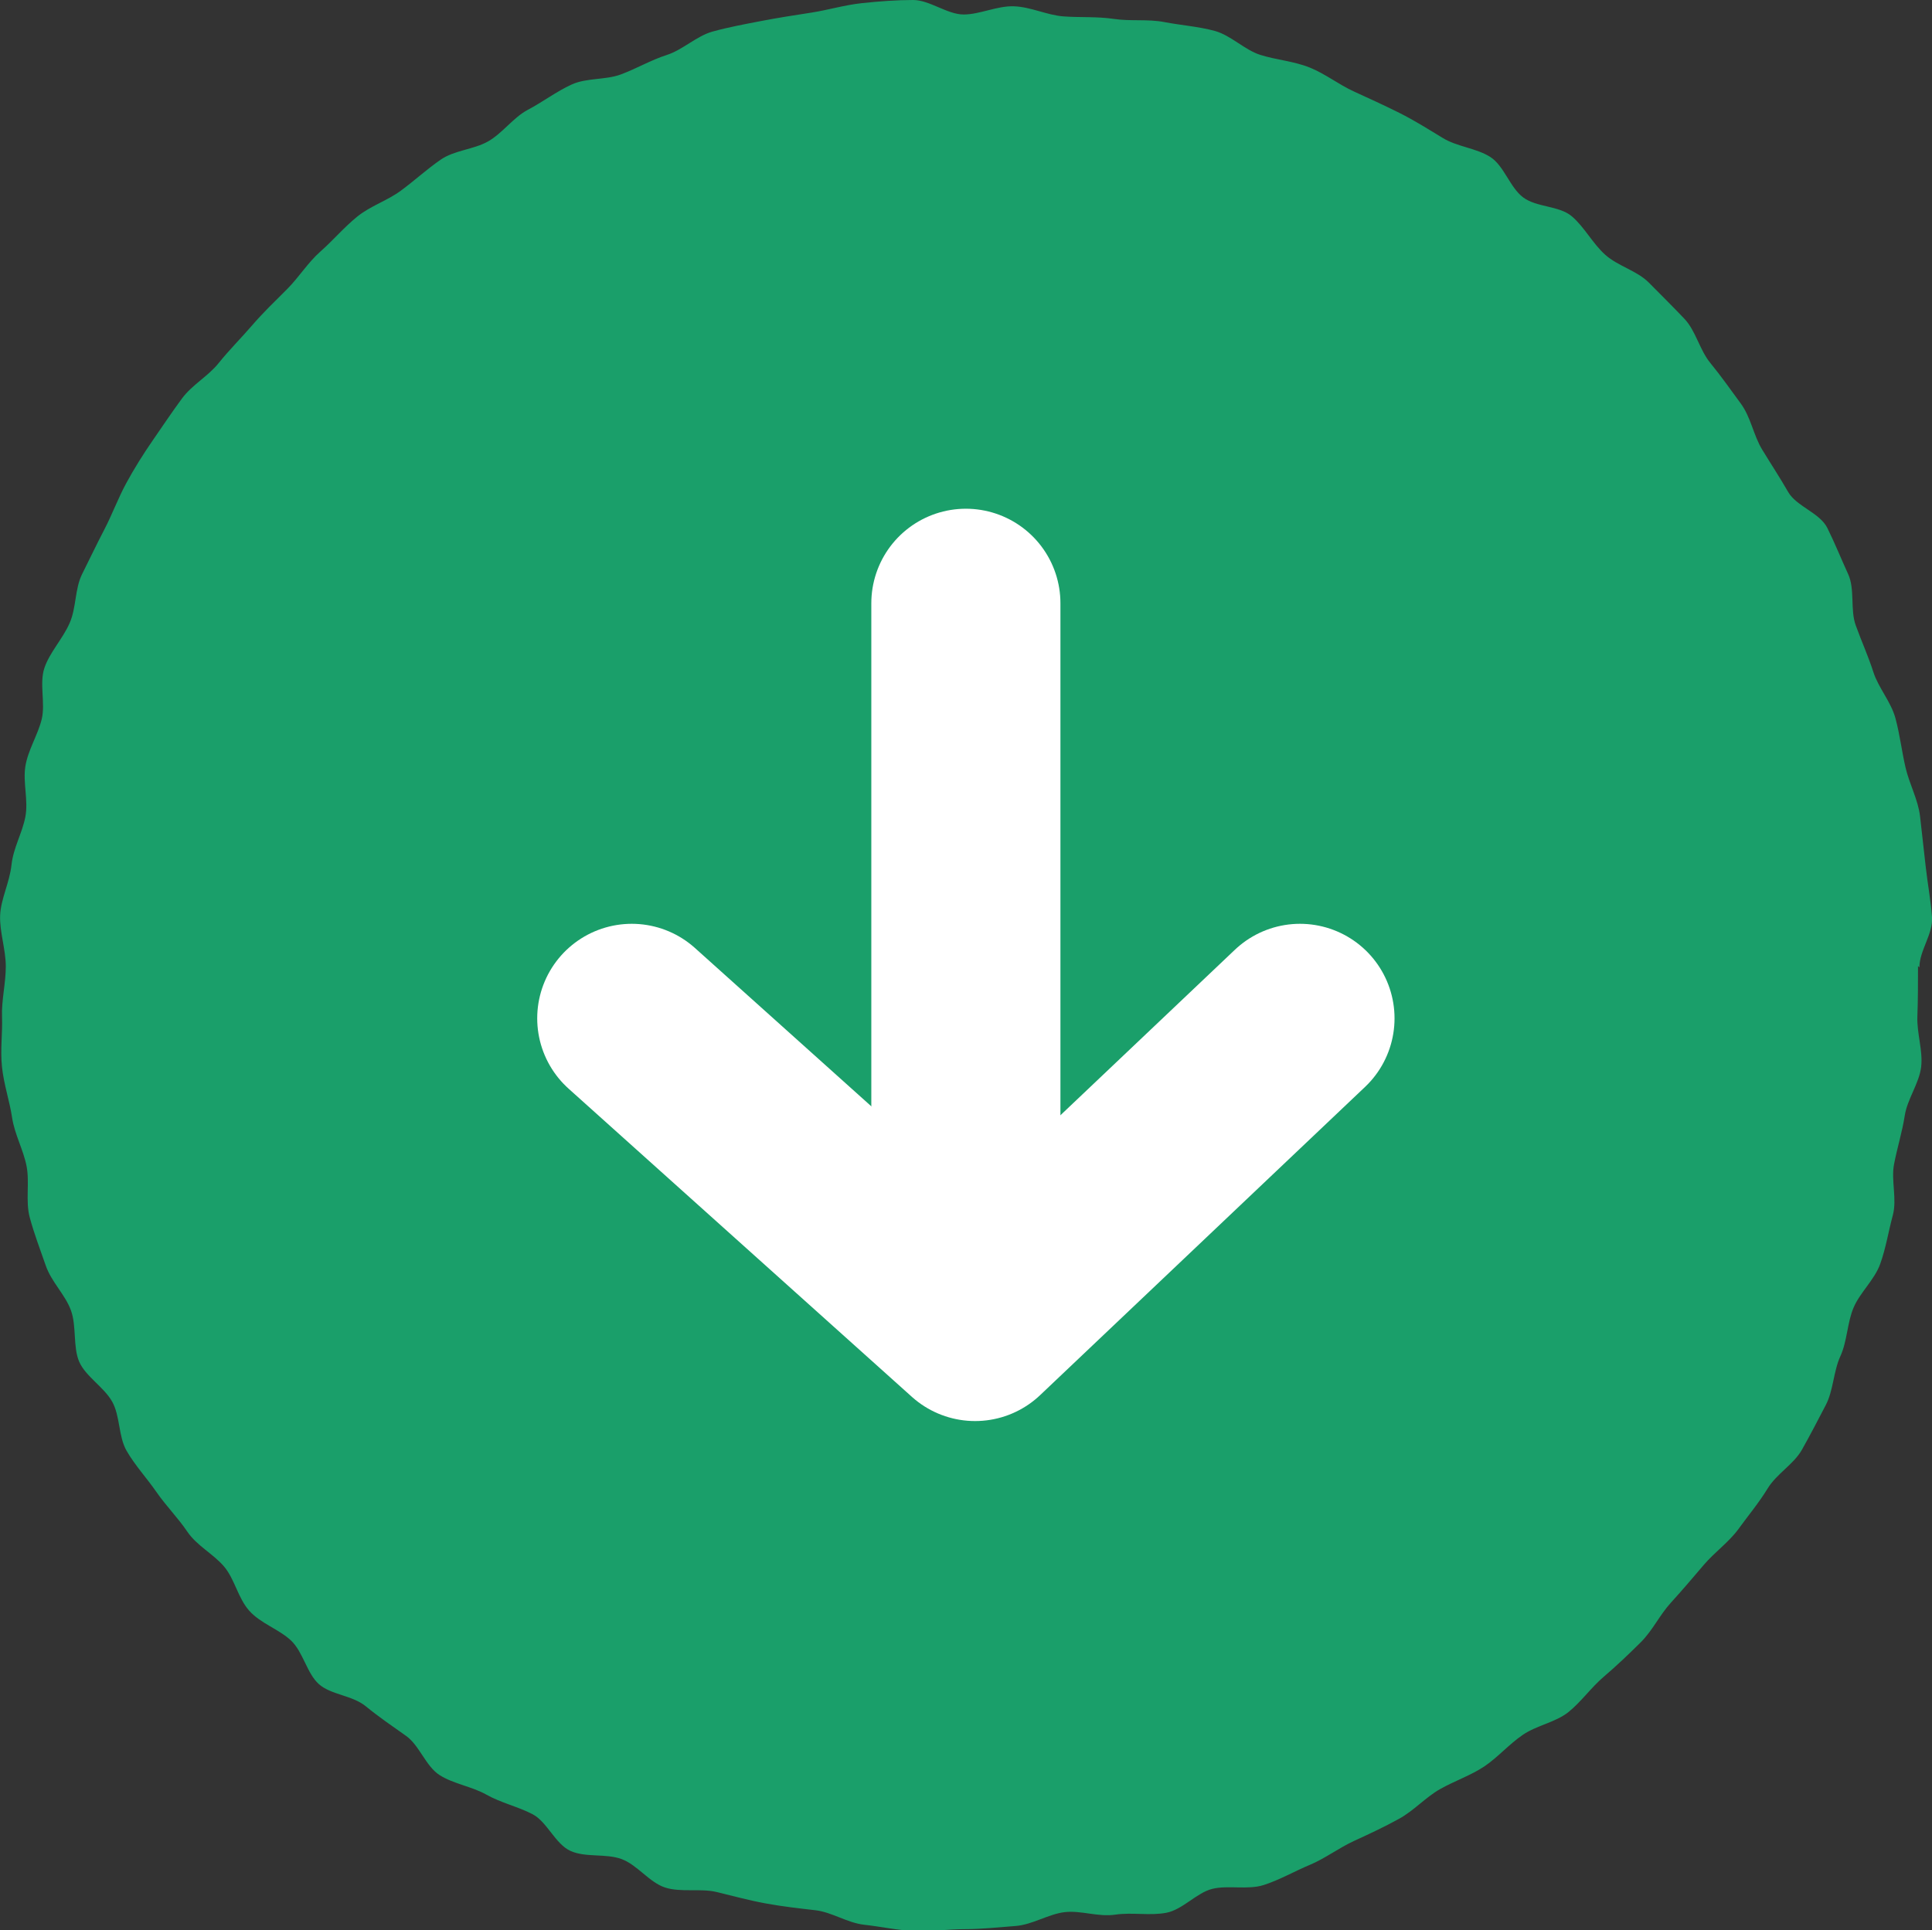
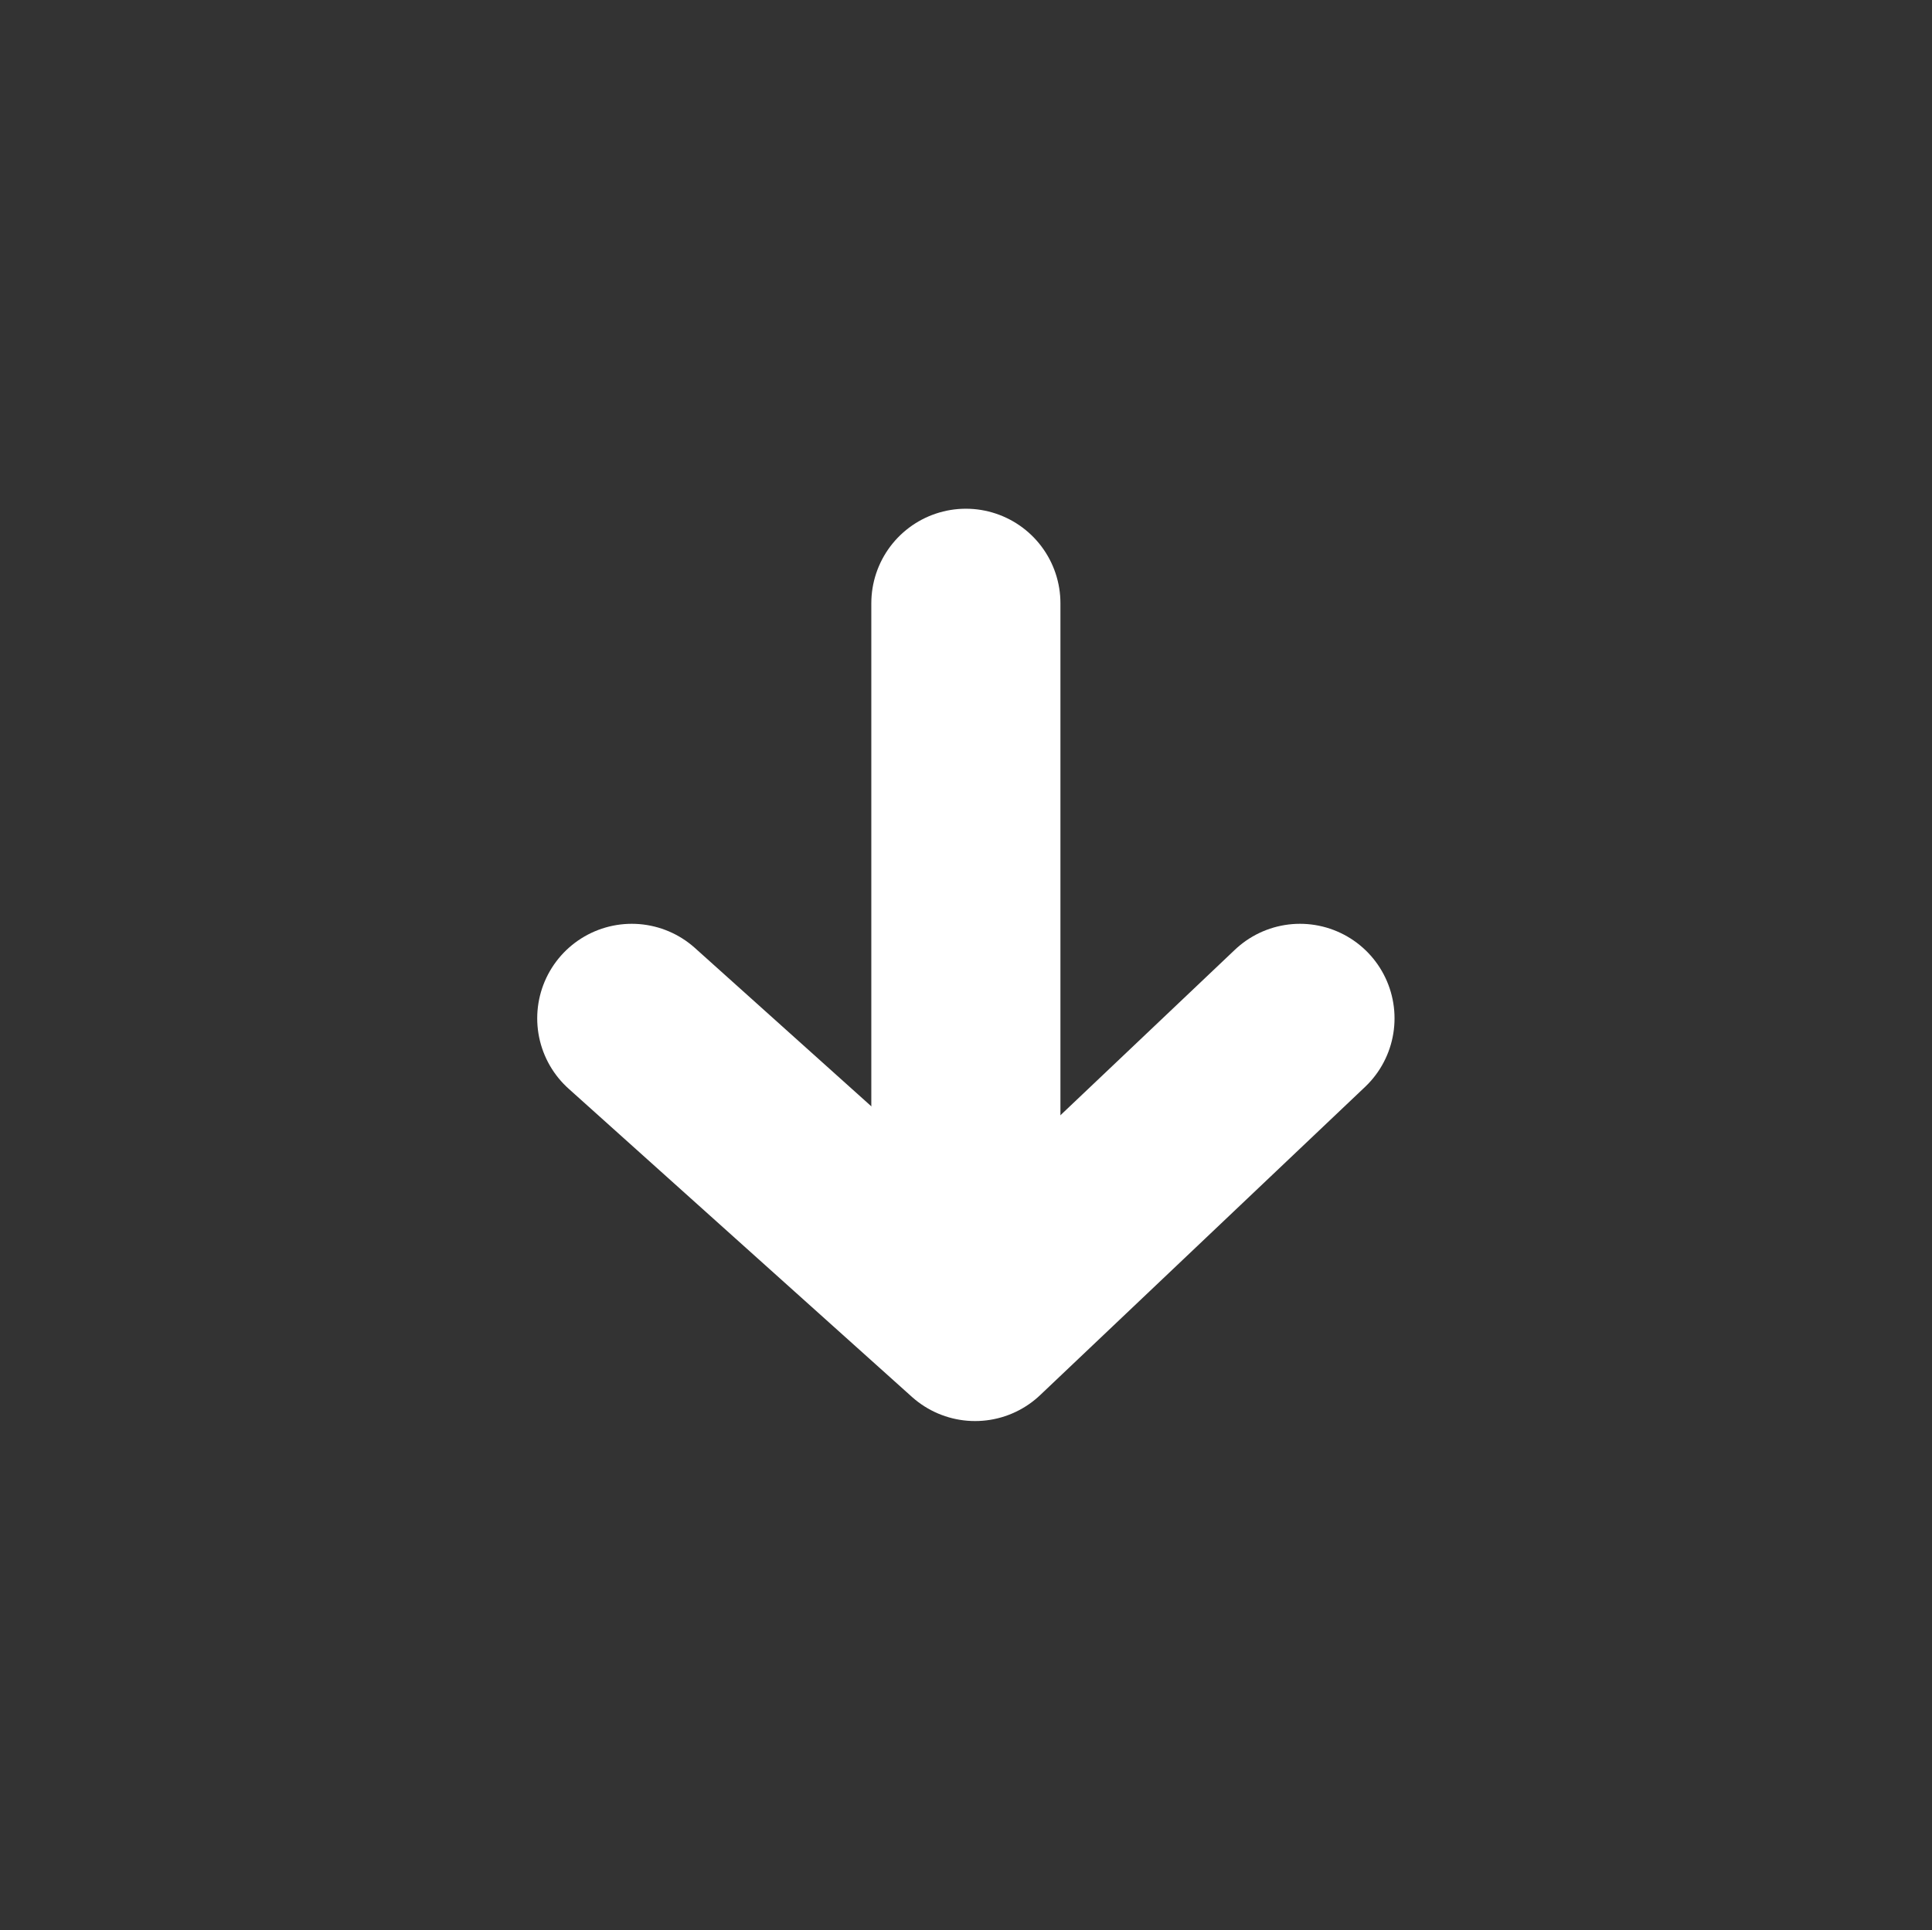
<svg xmlns="http://www.w3.org/2000/svg" width="15.324" height="15.314" viewBox="0 0 15.324 15.314">
  <rect x="0" y="0" width="15.324" height="15.314" fill="#333333" stroke="none" />
  <g id="グループ_6915" data-name="グループ 6915" transform="translate(-1121.614 35.673)">
    <g id="b" transform="translate(1121.614 -35.673)">
      <g id="c" transform="translate(0 0)">
-         <path id="パス_44" data-name="パス 44" d="M15.212,7.664c0,.135,0,.266-.005.4s.045.271.03.4-.11.256-.13.386-.06.256-.085.386.025.276-.01.406-.055.261-.1.386-.16.226-.211.346-.05.266-.105.386-.055.271-.115.386-.125.241-.19.356-.2.19-.271.306-.155.216-.231.321-.19.185-.276.286-.17.2-.261.3-.145.221-.241.316-.19.185-.291.271-.18.2-.281.281-.251.105-.361.18-.2.18-.306.251-.236.115-.351.18-.206.17-.326.236-.236.12-.356.175-.231.14-.351.19-.241.12-.366.16-.281,0-.406.03-.236.165-.366.19-.271-.005-.406.015-.271-.035-.4-.02-.256.1-.391.11-.266.025-.4.025-.271.02-.4.015-.266-.035-.4-.05-.256-.1-.386-.115-.266-.03-.4-.055-.261-.06-.386-.09-.281.005-.406-.035-.221-.18-.346-.226-.286-.01-.406-.065-.185-.231-.3-.291-.251-.09-.366-.155-.261-.085-.371-.155-.16-.236-.266-.311-.216-.15-.321-.236-.276-.09-.371-.175-.125-.256-.221-.346-.241-.135-.331-.236-.115-.251-.2-.351-.216-.165-.291-.276-.17-.206-.246-.316-.17-.211-.236-.326-.05-.276-.115-.391-.211-.2-.261-.316-.02-.281-.065-.406-.155-.226-.2-.356S.27,9.789.235,9.659s0-.276-.025-.406S.115,9,.095,8.867s-.065-.261-.08-.4.005-.271,0-.4.03-.266.03-.4S-.005,7.393,0,7.263s.075-.261.09-.4S.175,6.611.2,6.481s-.02-.271,0-.4.1-.251.13-.376S.31,5.423.351,5.3s.145-.231.2-.356.04-.271.1-.391S.767,4.315.827,4.2.937,3.95,1,3.834s.135-.231.211-.341.15-.221.231-.331.206-.175.291-.281.18-.2.266-.3.18-.19.276-.286.165-.211.266-.3.185-.19.291-.276.236-.125.346-.206.206-.17.316-.246.261-.08.376-.145.2-.19.316-.251.226-.145.346-.2S4.8.636,4.922.591s.241-.115.366-.155.236-.15.361-.185.261-.06.391-.085S6.305.12,6.435.1s.261-.06.4-.075S7.112,0,7.242,0s.271.115.4.115.266-.07.4-.065.261.07.391.08.266,0,.4.02.271,0,.4.025.271.035.4.07.236.15.361.19.266.05.391.1.231.135.351.19.241.11.361.17.231.13.346.2.266.08.376.15.155.241.261.321.286.065.386.15.165.216.266.306.251.125.346.221.19.19.281.286.12.246.206.351.16.211.241.321.1.251.17.366.14.221.206.336.251.165.311.286.11.246.165.366.015.281.06.406.1.246.14.371.14.236.175.366.05.261.08.391.1.256.115.386.03.266.045.4.04.266.05.4-.1.266-.1.4Z" transform="translate(0.001 0)" fill="#1a9f6a" fill-rule="evenodd" />
-       </g>
+         </g>
    </g>
    <g id="グループ_6914" data-name="グループ 6914" transform="translate(1126.629 -30.887)">
      <path id="パス_10574" data-name="パス 10574" d="M-800.221,386.964v5.056" transform="translate(802.867 -386.964)" fill="none" stroke="#fff" stroke-linecap="round" stroke-width="1.5" />
      <path id="パス_10575" data-name="パス 10575" d="M-804.3,392.4l2.723,2.445L-799,392.4" transform="translate(804.296 -389.107)" fill="none" stroke="#fff" stroke-linecap="round" stroke-linejoin="round" stroke-width="1.5" />
    </g>
  </g>
</svg>